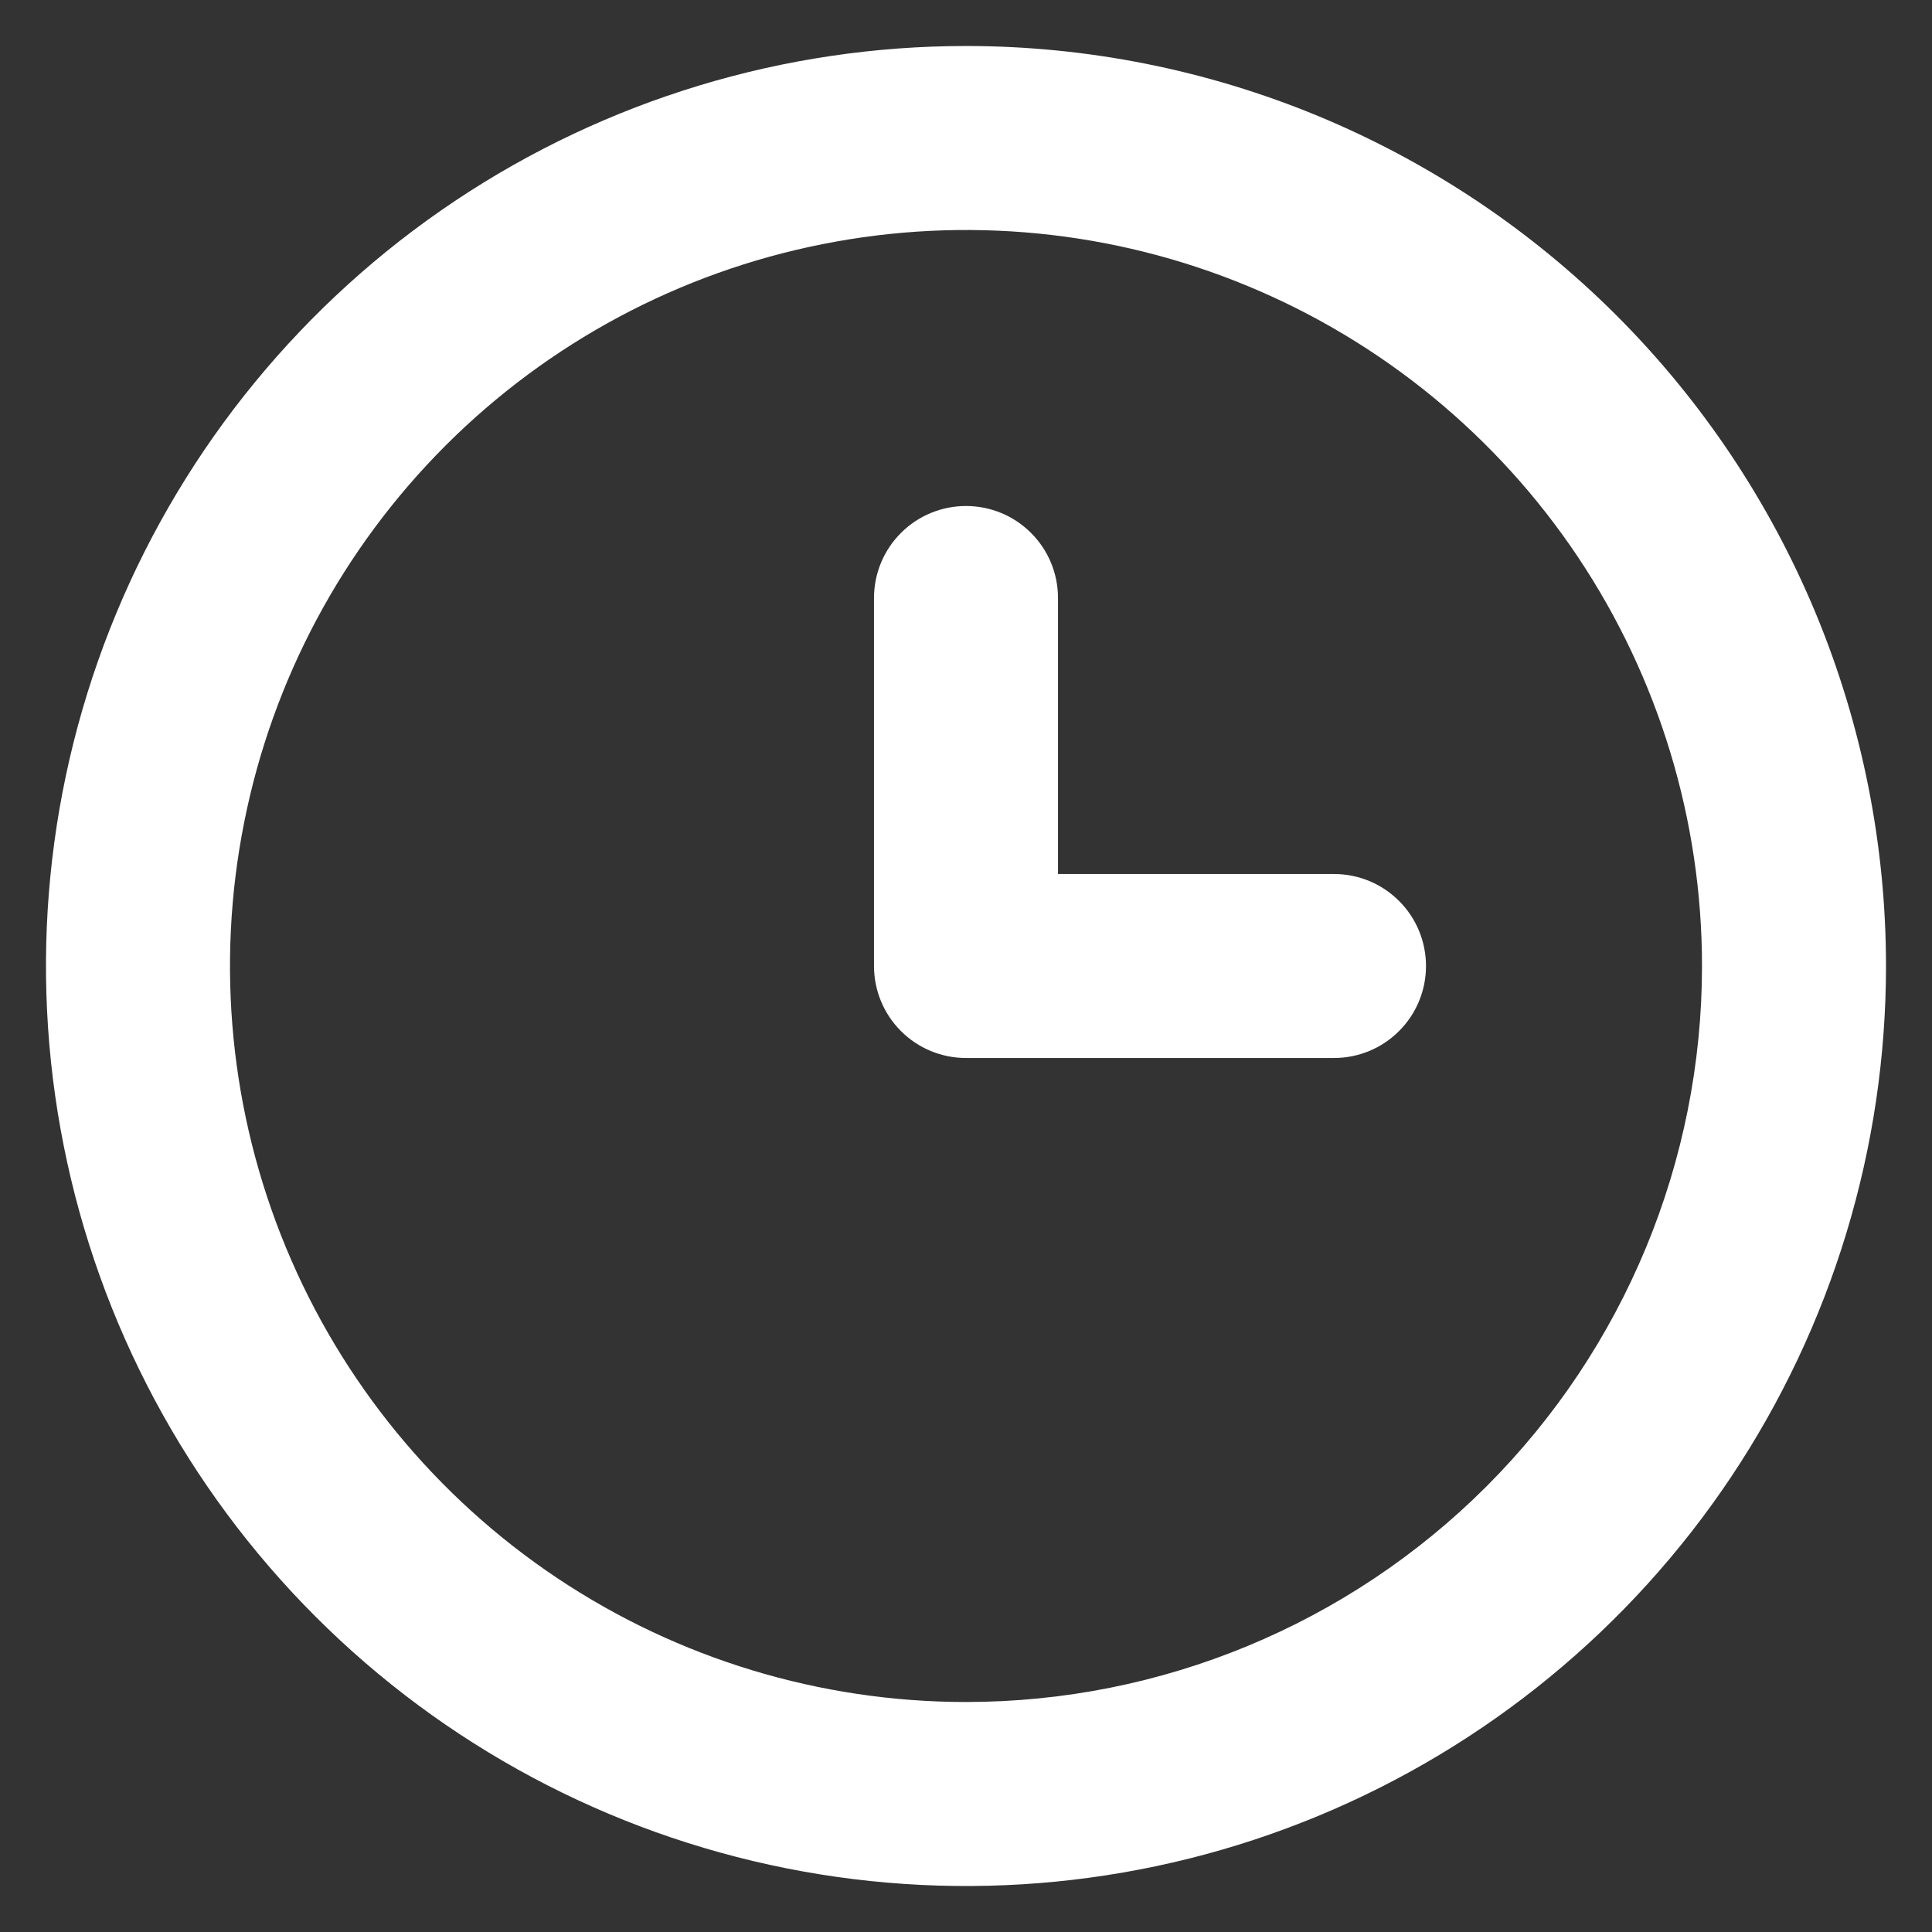
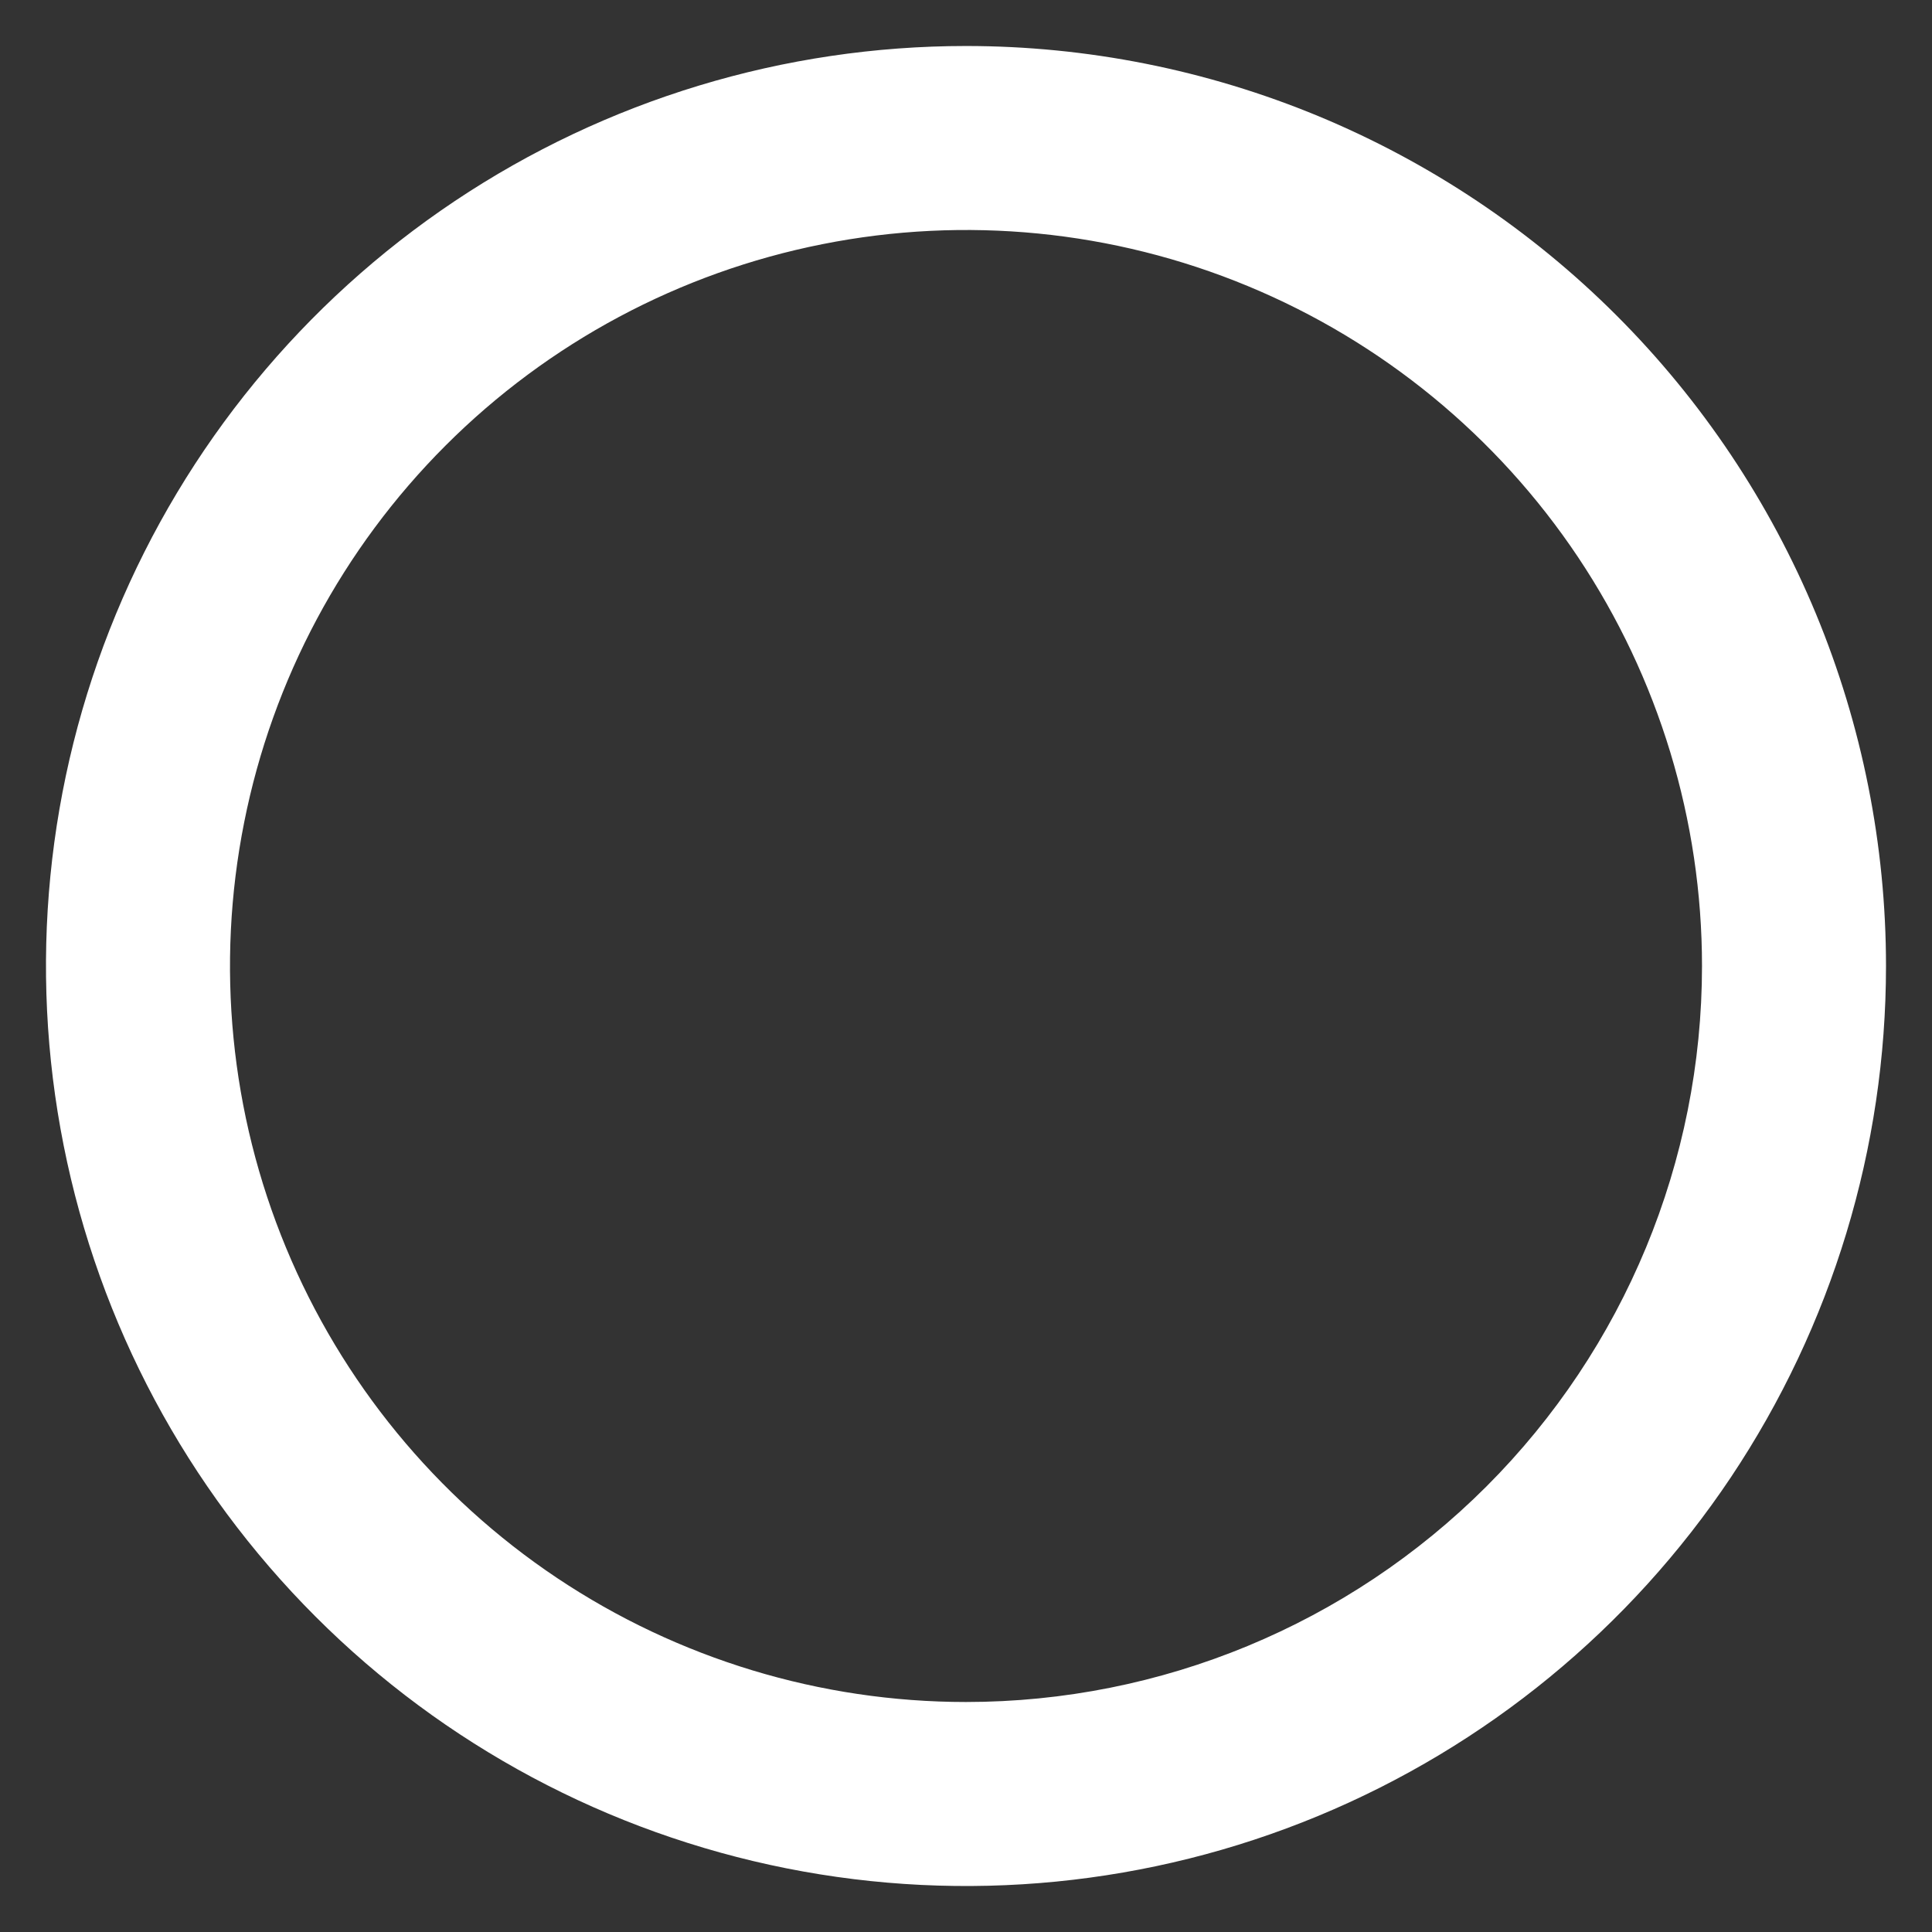
<svg xmlns="http://www.w3.org/2000/svg" width="21" height="21" viewBox="0 0 21 21" fill="none">
  <rect x="0" y="0" width="21" height="21" fill="#333333" stroke="none" />
  <path d="M10.5 0.5C8.522 0.5 6.589 1.086 4.944 2.185C3.3 3.284 2.018 4.846 1.261 6.673C0.504 8.5 0.306 10.511 0.692 12.451C1.078 14.391 2.03 16.172 3.429 17.571C4.827 18.97 6.609 19.922 8.549 20.308C10.489 20.694 12.5 20.496 14.327 19.739C16.154 18.982 17.716 17.7 18.815 16.056C19.913 14.411 20.5 12.478 20.5 10.5C20.5 9.187 20.241 7.886 19.739 6.673C19.236 5.46 18.5 4.358 17.571 3.429C16.642 2.5 15.54 1.764 14.327 1.261C13.114 0.759 11.813 0.5 10.5 0.5ZM10.5 18.5C8.918 18.5 7.371 18.031 6.055 17.152C4.74 16.273 3.714 15.023 3.109 13.562C2.503 12.1 2.345 10.491 2.654 8.939C2.962 7.387 3.724 5.962 4.843 4.843C5.962 3.724 7.387 2.962 8.939 2.654C10.491 2.345 12.1 2.503 13.562 3.109C15.023 3.714 16.273 4.74 17.152 6.055C18.031 7.371 18.5 8.918 18.5 10.5C18.5 12.622 17.657 14.657 16.157 16.157C14.657 17.657 12.622 18.5 10.5 18.5Z" fill="#fff" />
-   <path d="M14.5 9.5H11.5V6.5C11.5 6.235 11.395 5.98 11.207 5.793C11.02 5.605 10.765 5.5 10.5 5.5C10.235 5.5 9.98 5.605 9.793 5.793C9.605 5.98 9.5 6.235 9.5 6.5V10.5C9.5 10.765 9.605 11.02 9.793 11.207C9.98 11.395 10.235 11.5 10.5 11.5H14.5C14.765 11.5 15.02 11.395 15.207 11.207C15.395 11.02 15.5 10.765 15.5 10.5C15.5 10.235 15.395 9.98 15.207 9.793C15.02 9.605 14.765 9.5 14.5 9.5Z" fill="#fff" />
</svg>